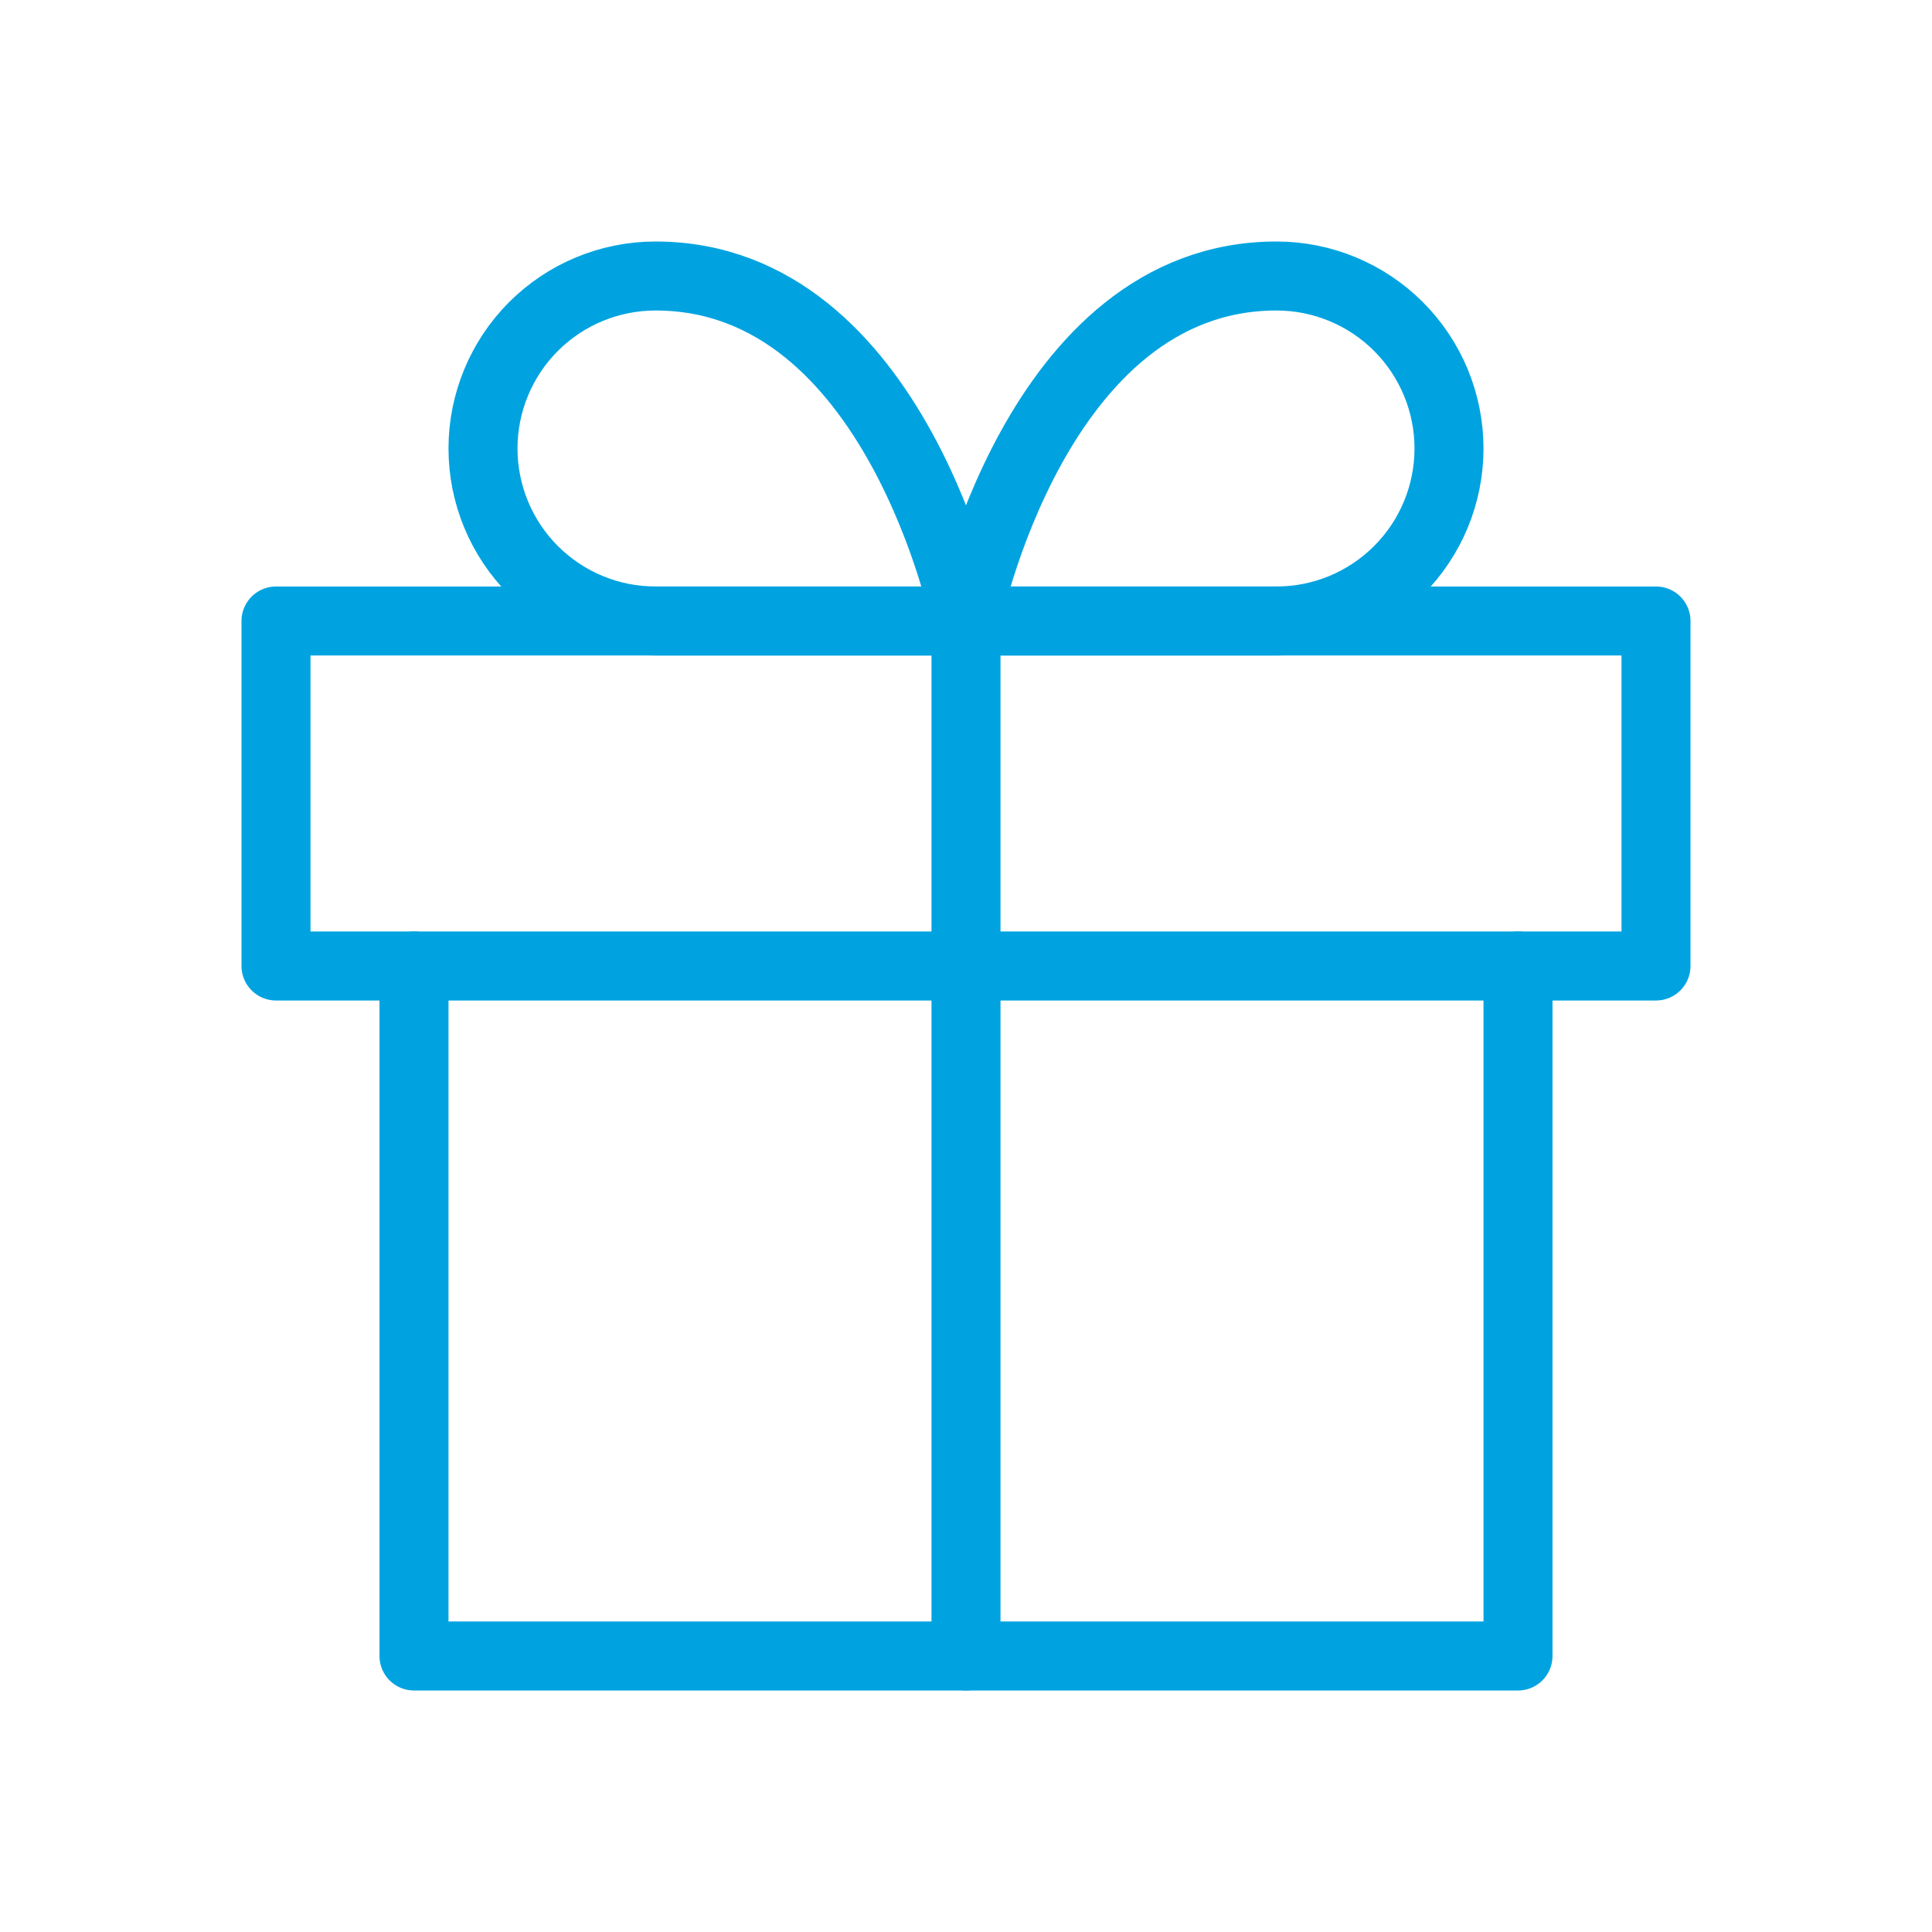
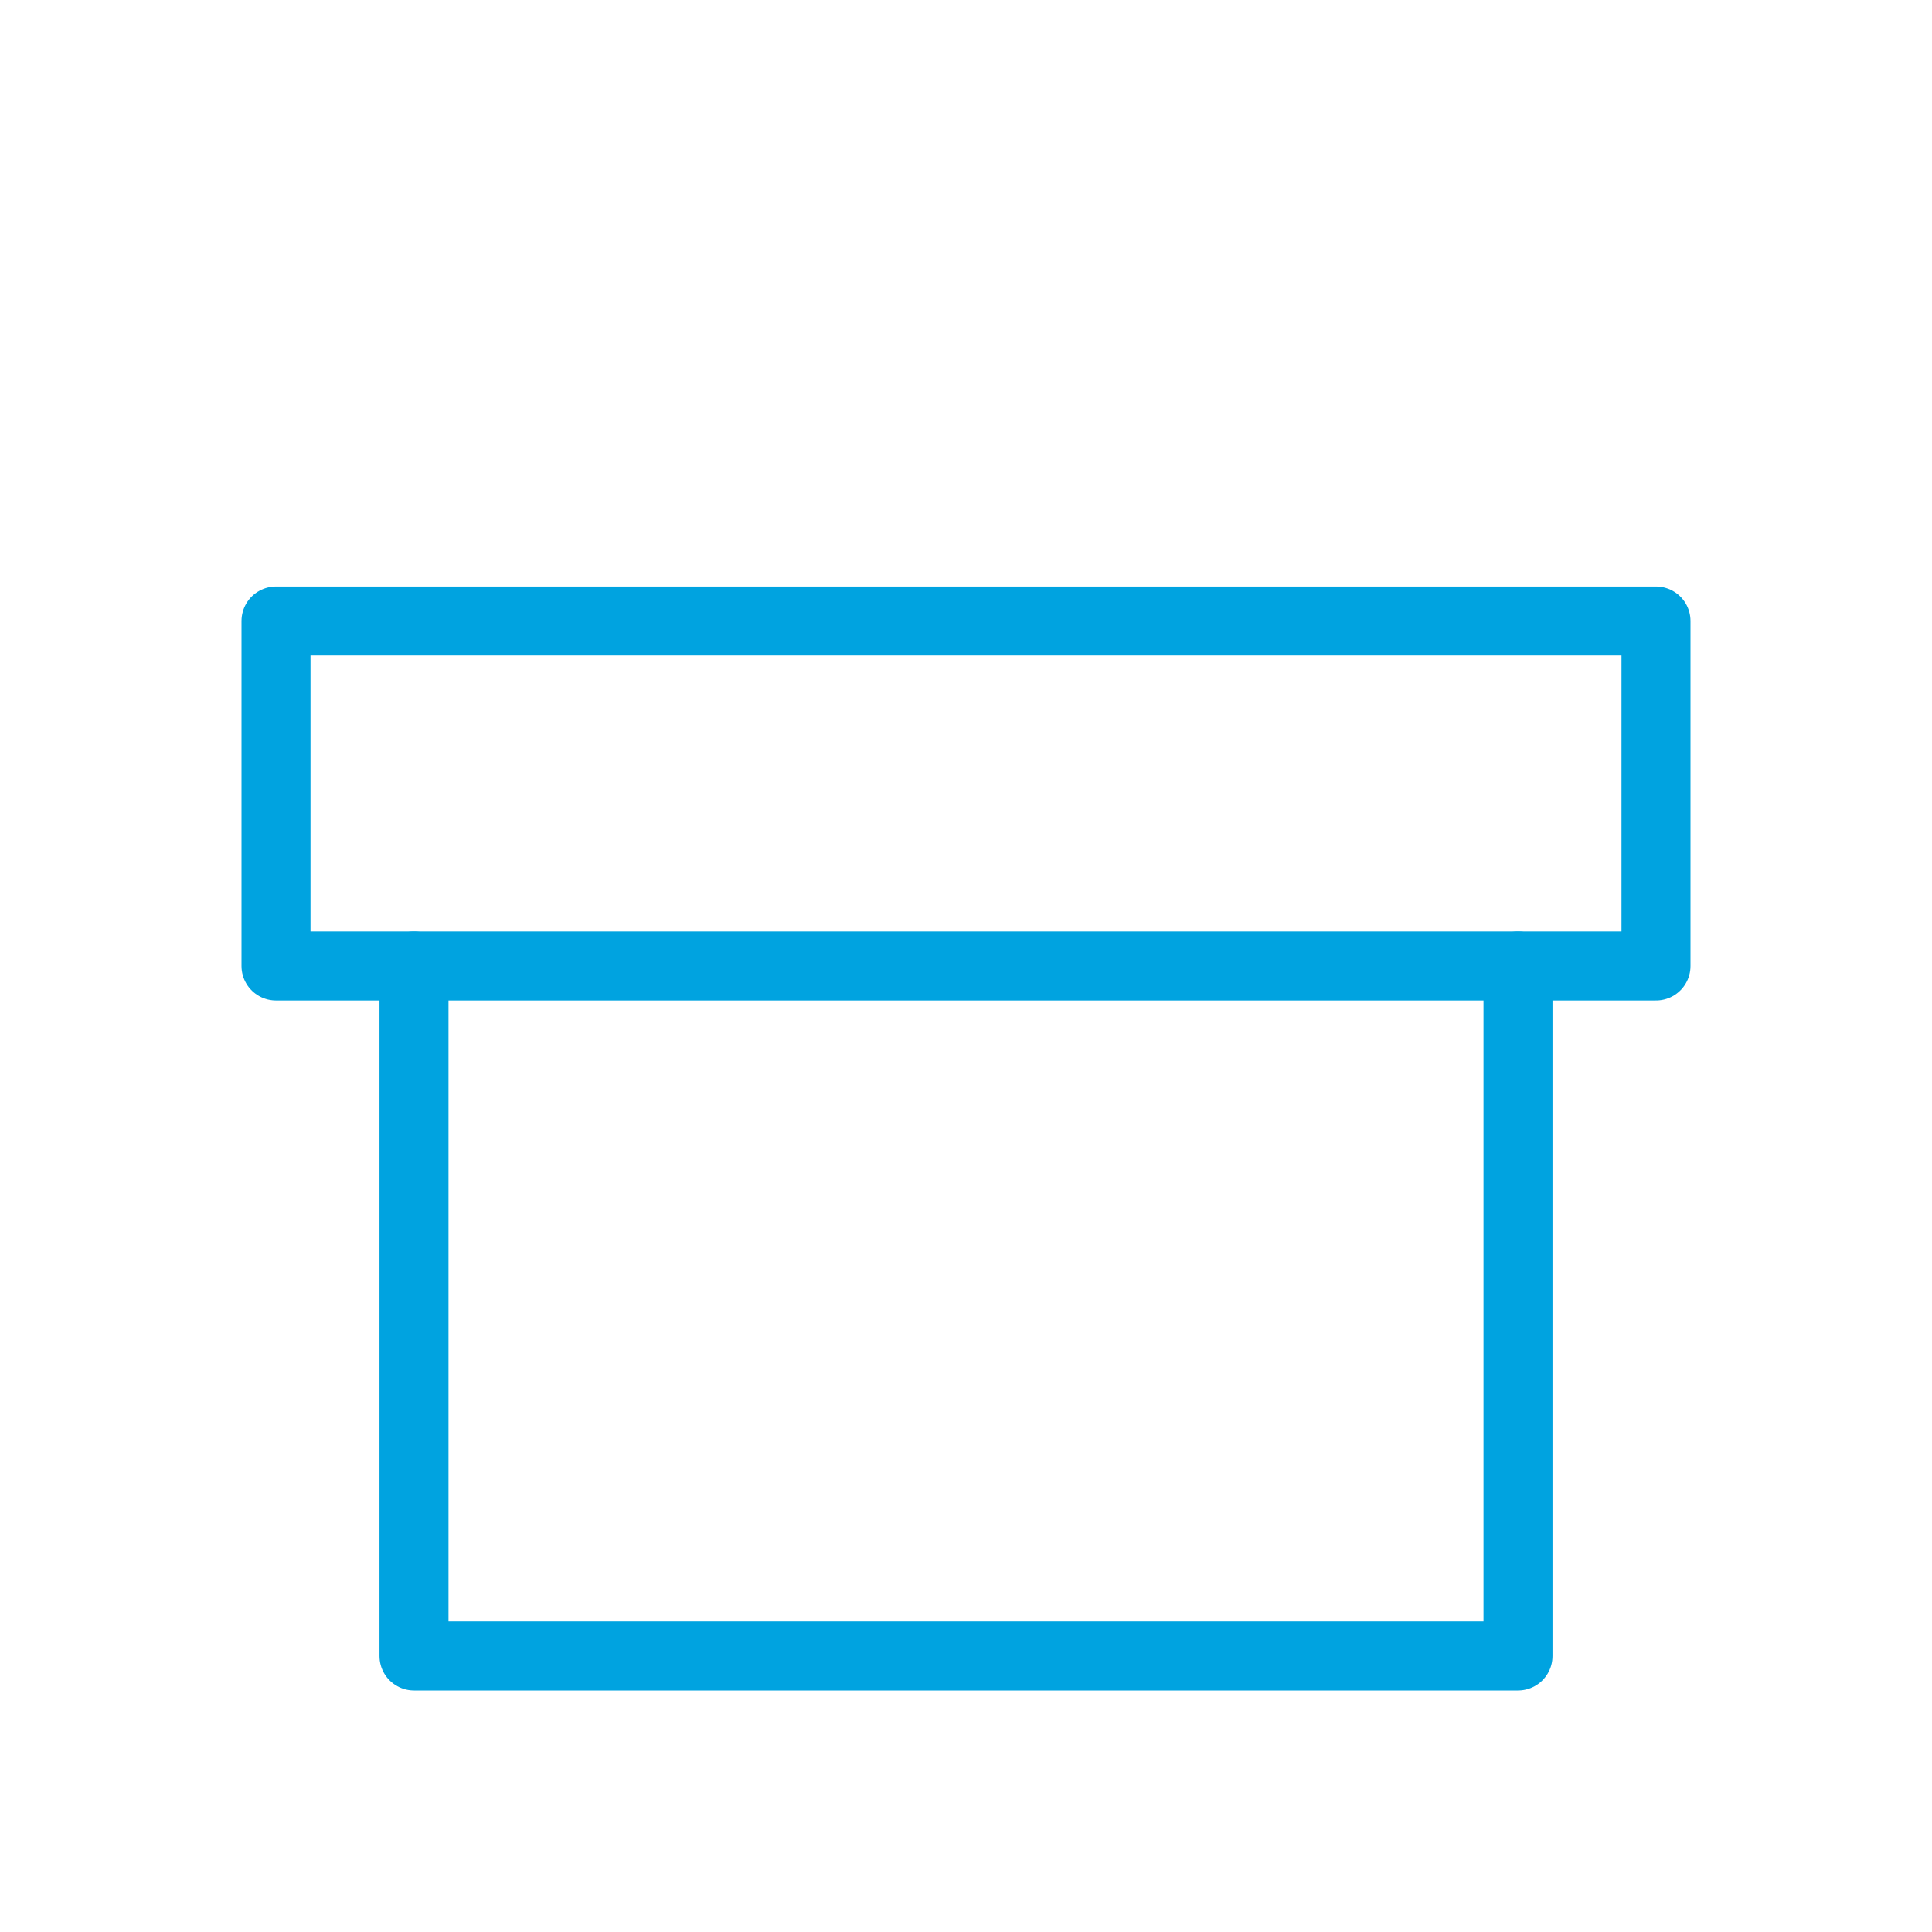
<svg xmlns="http://www.w3.org/2000/svg" width="56" height="56" viewBox="0 0 56 56" fill="none">
  <path d="M44 28V48H12V28" stroke="#00A3E0" stroke-width="2" stroke-linecap="round" stroke-linejoin="round" />
  <path d="M48 18H8V28H48V18Z" stroke="#00A3E0" stroke-width="2" stroke-linecap="round" stroke-linejoin="round" />
-   <path d="M28 48V18" stroke="#00A3E0" stroke-width="2" stroke-linecap="round" stroke-linejoin="round" />
-   <path d="M28 18H19C17.674 18 16.402 17.473 15.464 16.535C14.527 15.598 14 14.326 14 13C14 11.674 14.527 10.402 15.464 9.464C16.402 8.527 17.674 8 19 8C26 8 28 18 28 18Z" stroke="#00A3E0" stroke-width="2" stroke-linecap="round" stroke-linejoin="round" />
-   <path d="M28 18H37C38.326 18 39.598 17.473 40.535 16.535C41.473 15.598 42 14.326 42 13C42 11.674 41.473 10.402 40.535 9.464C39.598 8.527 38.326 8 37 8C30 8 28 18 28 18Z" stroke="#00A3E0" stroke-width="2" stroke-linecap="round" stroke-linejoin="round" />
</svg>